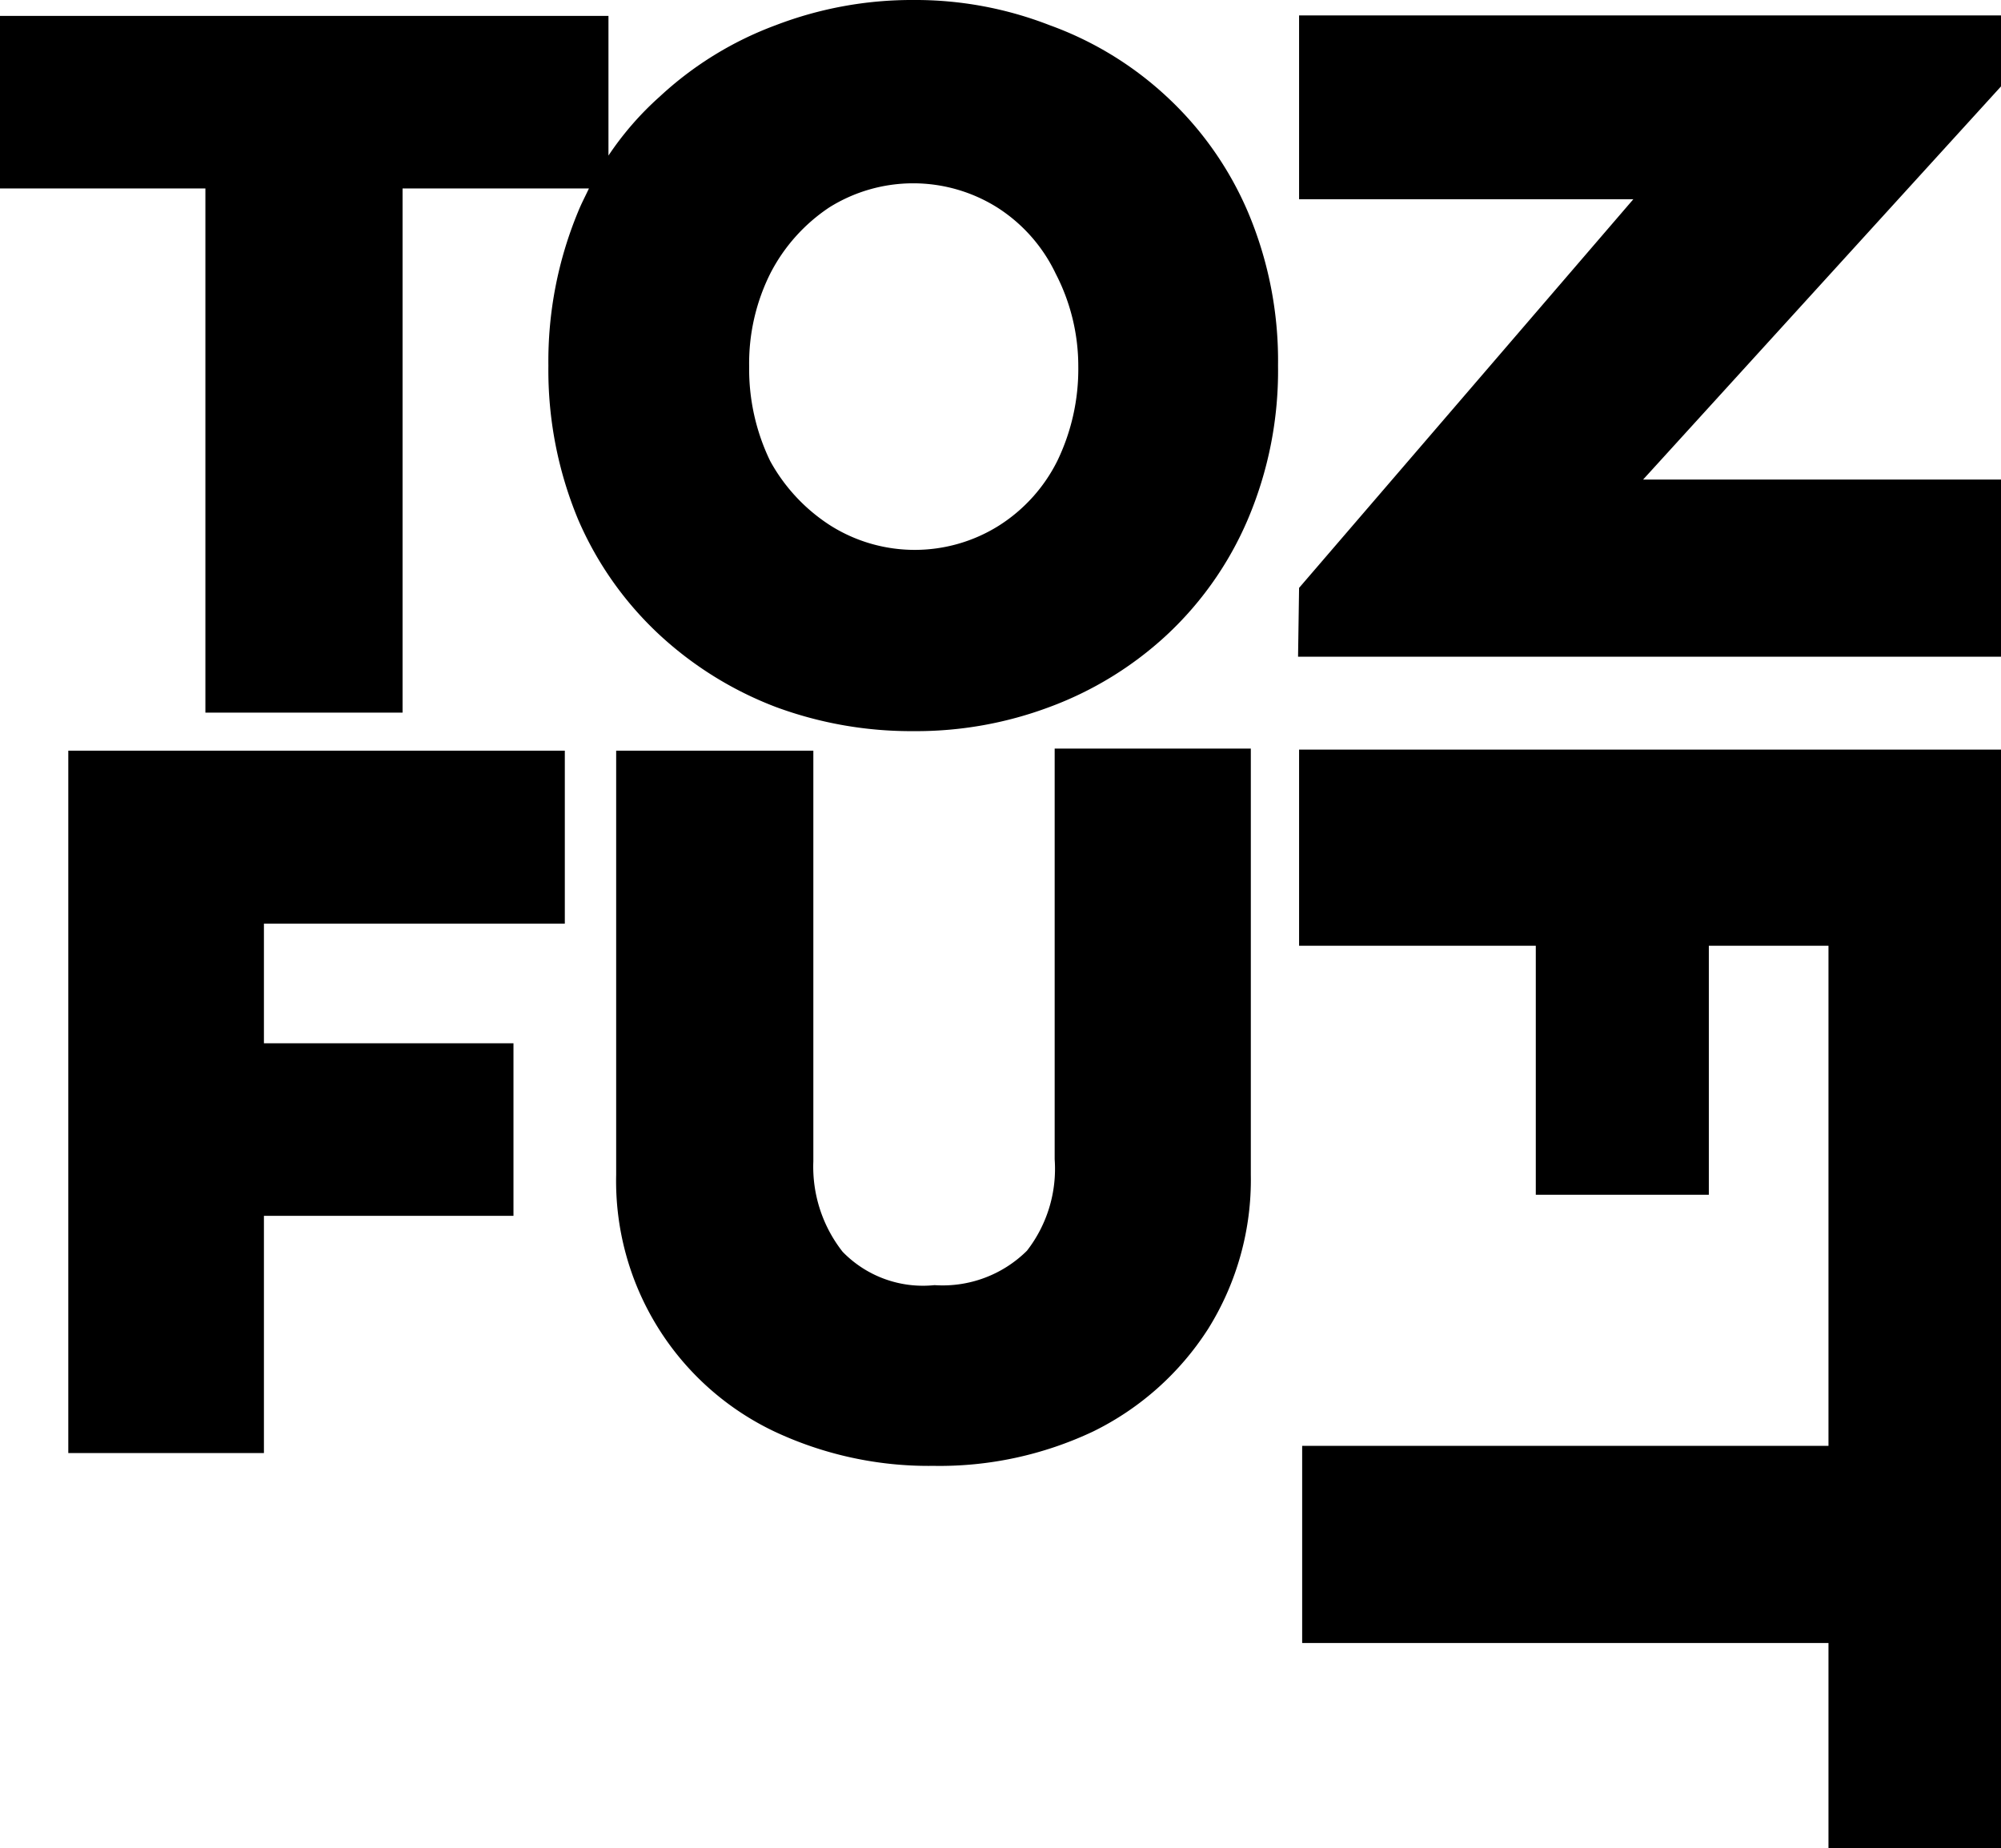
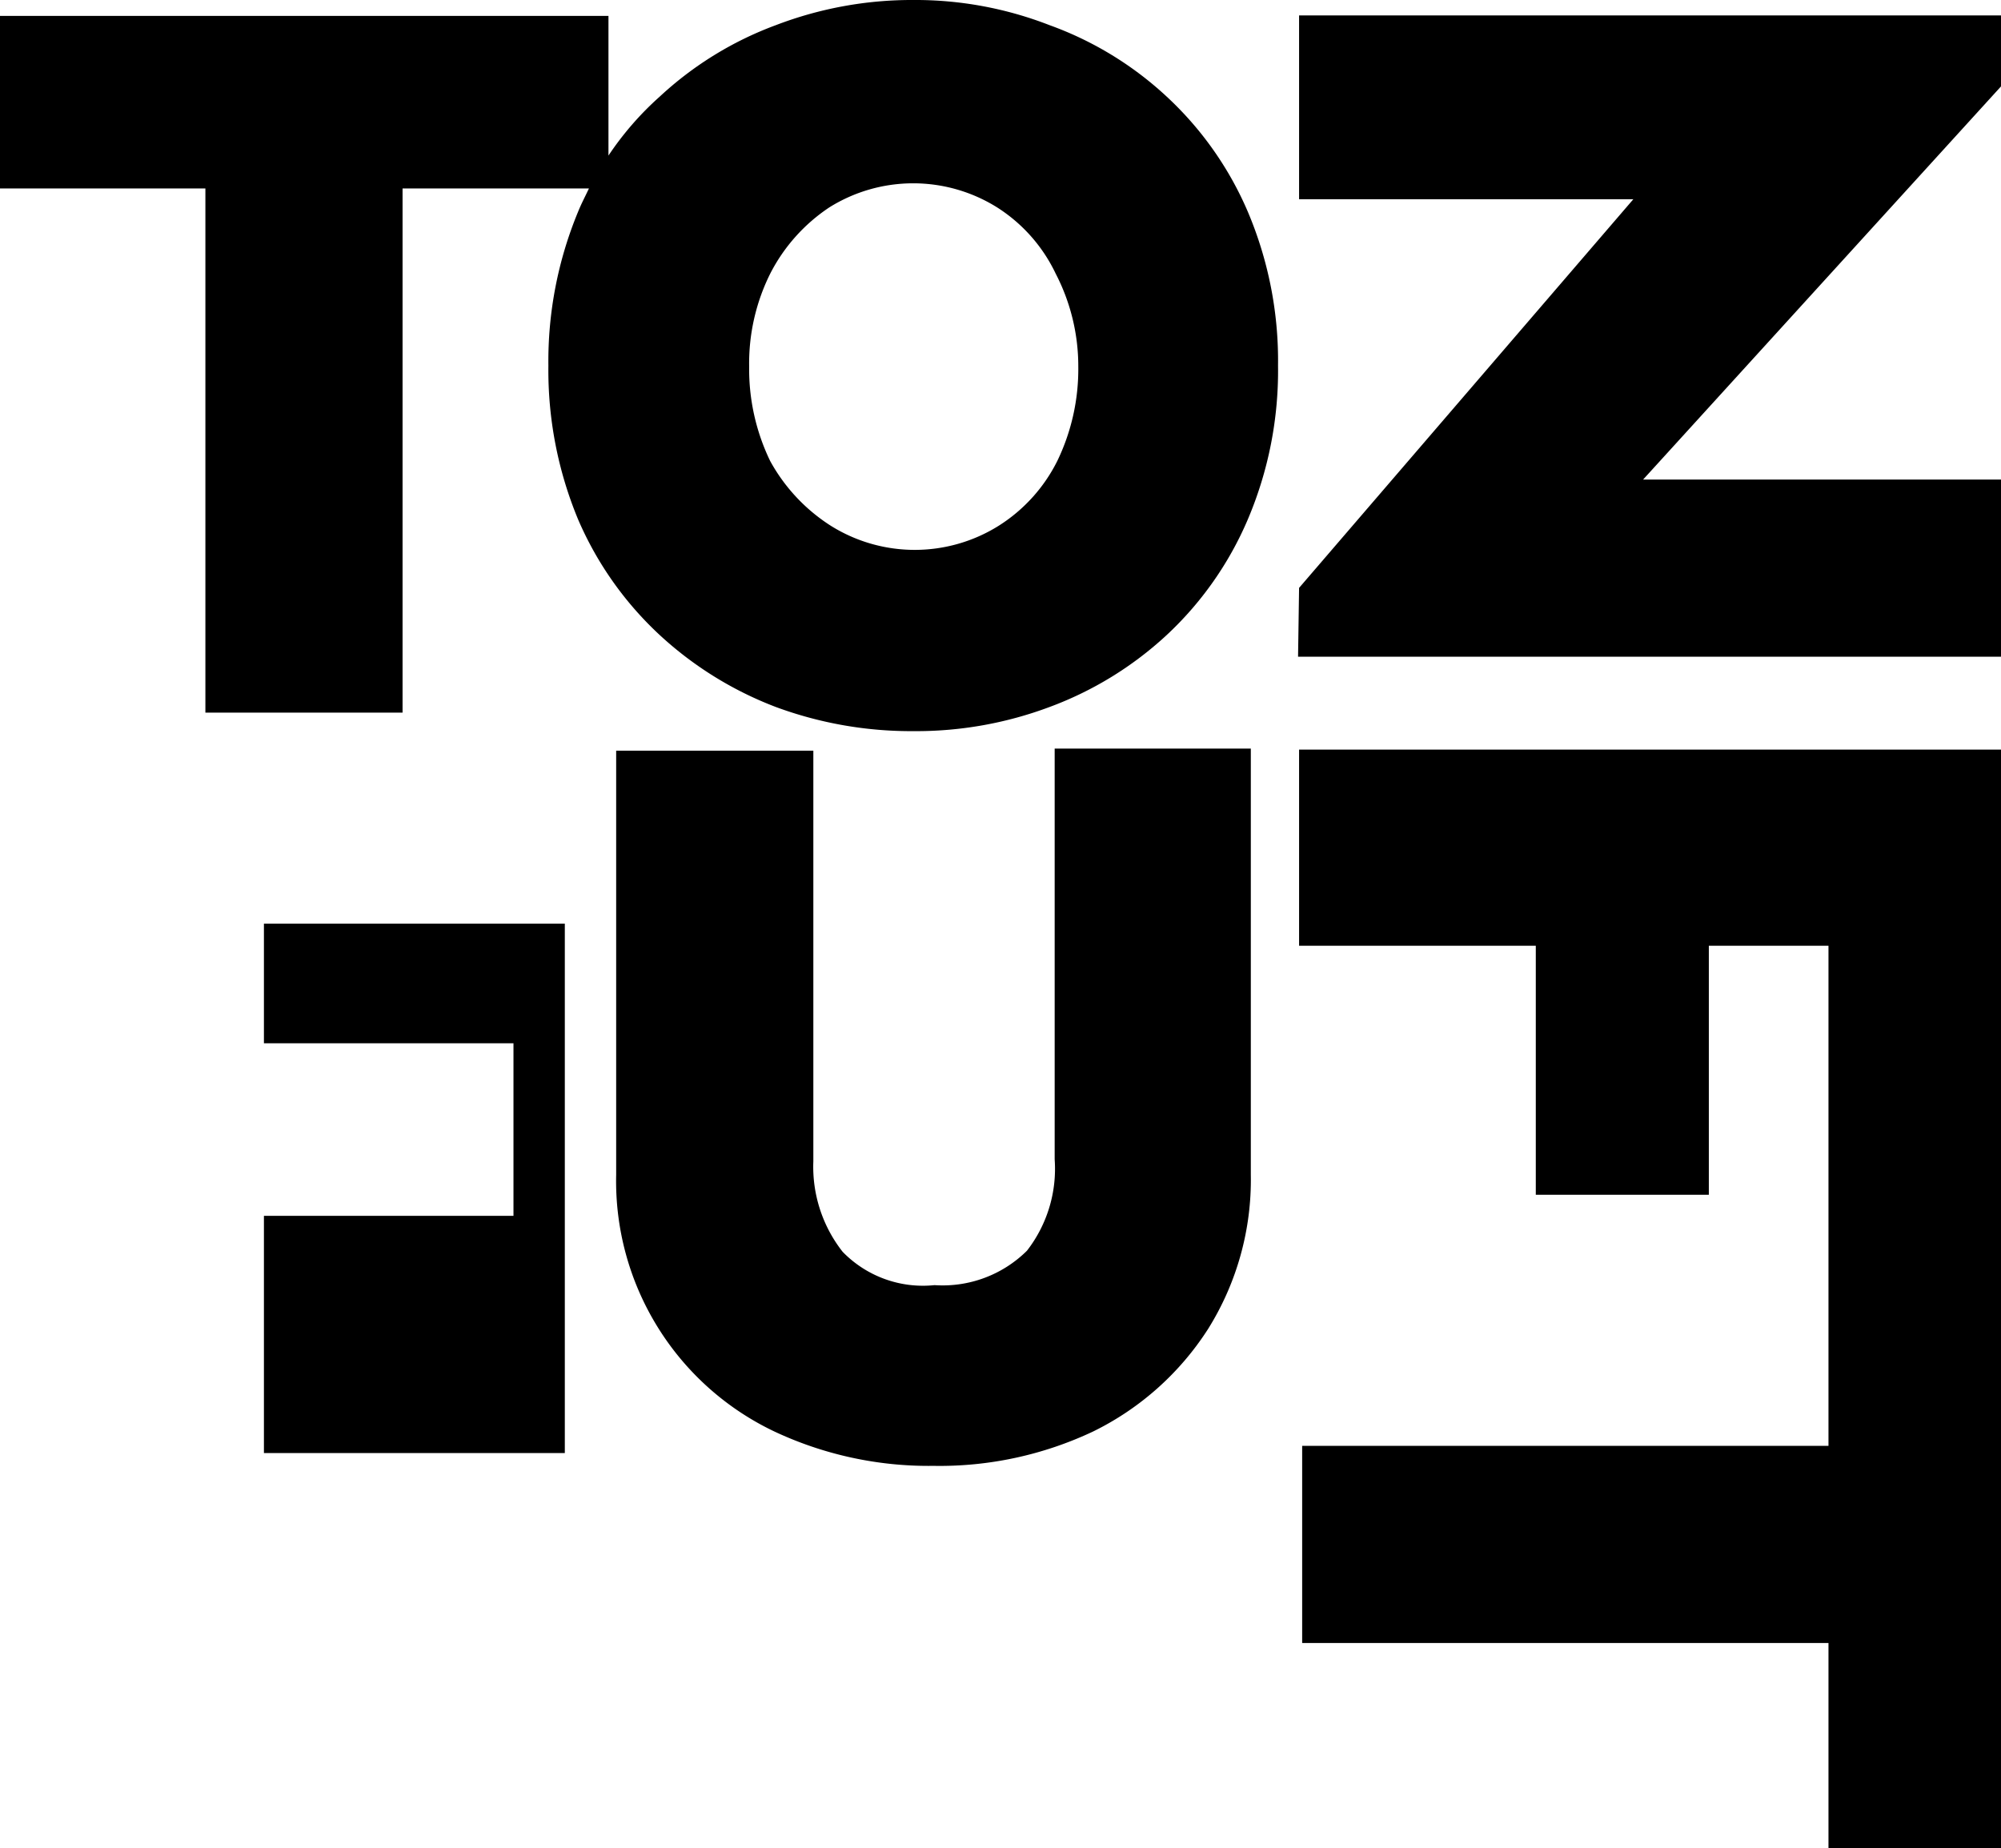
<svg xmlns="http://www.w3.org/2000/svg" id="Layer_1" data-name="Layer 1" viewBox="0 0 38.97 36">
  <title>tofu-nft</title>
-   <path d="M20.44.61A7.2,7.2,0,0,0,17.79.12a7.4,7.4,0,0,0-2.68.49A6.77,6.77,0,0,0,12.85,2a6,6,0,0,0-1,1.15V.43H0V3.79H4V14H7.84V3.79h3.63c-.07.15-.15.3-.21.45a7.6,7.6,0,0,0-.58,3,7.57,7.57,0,0,0,.58,3,6.65,6.65,0,0,0,1.59,2.25,7,7,0,0,0,2.26,1.4,7.6,7.6,0,0,0,2.68.47,7.4,7.4,0,0,0,2.65-.47,6.85,6.85,0,0,0,2.28-1.4,6.63,6.63,0,0,0,1.58-2.25,7.4,7.4,0,0,0,.59-3,7.43,7.43,0,0,0-.59-3A6.59,6.59,0,0,0,22.72,2,6.67,6.67,0,0,0,20.44.61ZM16.15,4.16a3.08,3.08,0,0,1,3.27,0,3.11,3.11,0,0,1,1.14,1.29A3.92,3.92,0,0,1,21,7.26a4.11,4.11,0,0,1-.41,1.84,3.16,3.16,0,0,1-1.14,1.26,3.08,3.08,0,0,1-3.27,0A3.48,3.48,0,0,1,15,9.1a4.11,4.11,0,0,1-.41-1.84A3.92,3.92,0,0,1,15,5.45,3.42,3.42,0,0,1,16.15,4.16ZM24.36,23V14.7H20.54v8A2.6,2.6,0,0,1,20,24.48a2.33,2.33,0,0,1-1.8.67,2.18,2.18,0,0,1-1.79-.65,2.68,2.68,0,0,1-.57-1.76v-8H12V23a5.4,5.4,0,0,0,3.08,5,7.07,7.07,0,0,0,3.1.67,7,7,0,0,0,3.11-.67,5.57,5.57,0,0,0,2.24-2A5.48,5.48,0,0,0,24.36,23ZM10,23.8V20.44H5.14V18.11H11V14.74H1.33V28.42H5.14V23.8Zm23.28-.41H29.91V18.54H25.3V14.72H39v21.4H35.61v-4H25.36V28.28H35.61V18.54H33.28Zm-8-10.48H39V9.46h-7l7-7.69V.42H25.3V4h6.51L25.3,11.57Z" transform="translate(0 -0.12)" />
+   <path d="M20.44.61A7.2,7.2,0,0,0,17.79.12a7.4,7.4,0,0,0-2.68.49A6.77,6.77,0,0,0,12.85,2a6,6,0,0,0-1,1.15V.43H0V3.79H4V14H7.84V3.79h3.63c-.07.15-.15.3-.21.45a7.6,7.6,0,0,0-.58,3,7.57,7.57,0,0,0,.58,3,6.65,6.65,0,0,0,1.59,2.25,7,7,0,0,0,2.26,1.4,7.6,7.6,0,0,0,2.68.47,7.4,7.4,0,0,0,2.65-.47,6.85,6.85,0,0,0,2.28-1.4,6.63,6.63,0,0,0,1.58-2.25,7.4,7.4,0,0,0,.59-3,7.43,7.43,0,0,0-.59-3A6.59,6.59,0,0,0,22.72,2,6.67,6.67,0,0,0,20.44.61ZM16.15,4.16a3.08,3.08,0,0,1,3.27,0,3.11,3.11,0,0,1,1.14,1.29A3.92,3.92,0,0,1,21,7.26a4.11,4.11,0,0,1-.41,1.84,3.16,3.16,0,0,1-1.14,1.26,3.08,3.08,0,0,1-3.27,0A3.48,3.48,0,0,1,15,9.1a4.11,4.11,0,0,1-.41-1.84A3.92,3.92,0,0,1,15,5.45,3.42,3.42,0,0,1,16.15,4.16ZM24.36,23V14.7H20.54v8A2.6,2.6,0,0,1,20,24.48a2.33,2.33,0,0,1-1.8.67,2.18,2.18,0,0,1-1.79-.65,2.68,2.68,0,0,1-.57-1.76v-8H12V23a5.4,5.4,0,0,0,3.08,5,7.07,7.07,0,0,0,3.1.67,7,7,0,0,0,3.11-.67,5.57,5.57,0,0,0,2.24-2A5.48,5.48,0,0,0,24.36,23ZM10,23.8V20.44H5.14V18.11H11V14.74V28.42H5.14V23.8Zm23.28-.41H29.91V18.54H25.3V14.72H39v21.4H35.61v-4H25.36V28.28H35.61V18.54H33.28Zm-8-10.48H39V9.46h-7l7-7.69V.42H25.3V4h6.51L25.3,11.57Z" transform="translate(0 -0.12)" />
</svg>